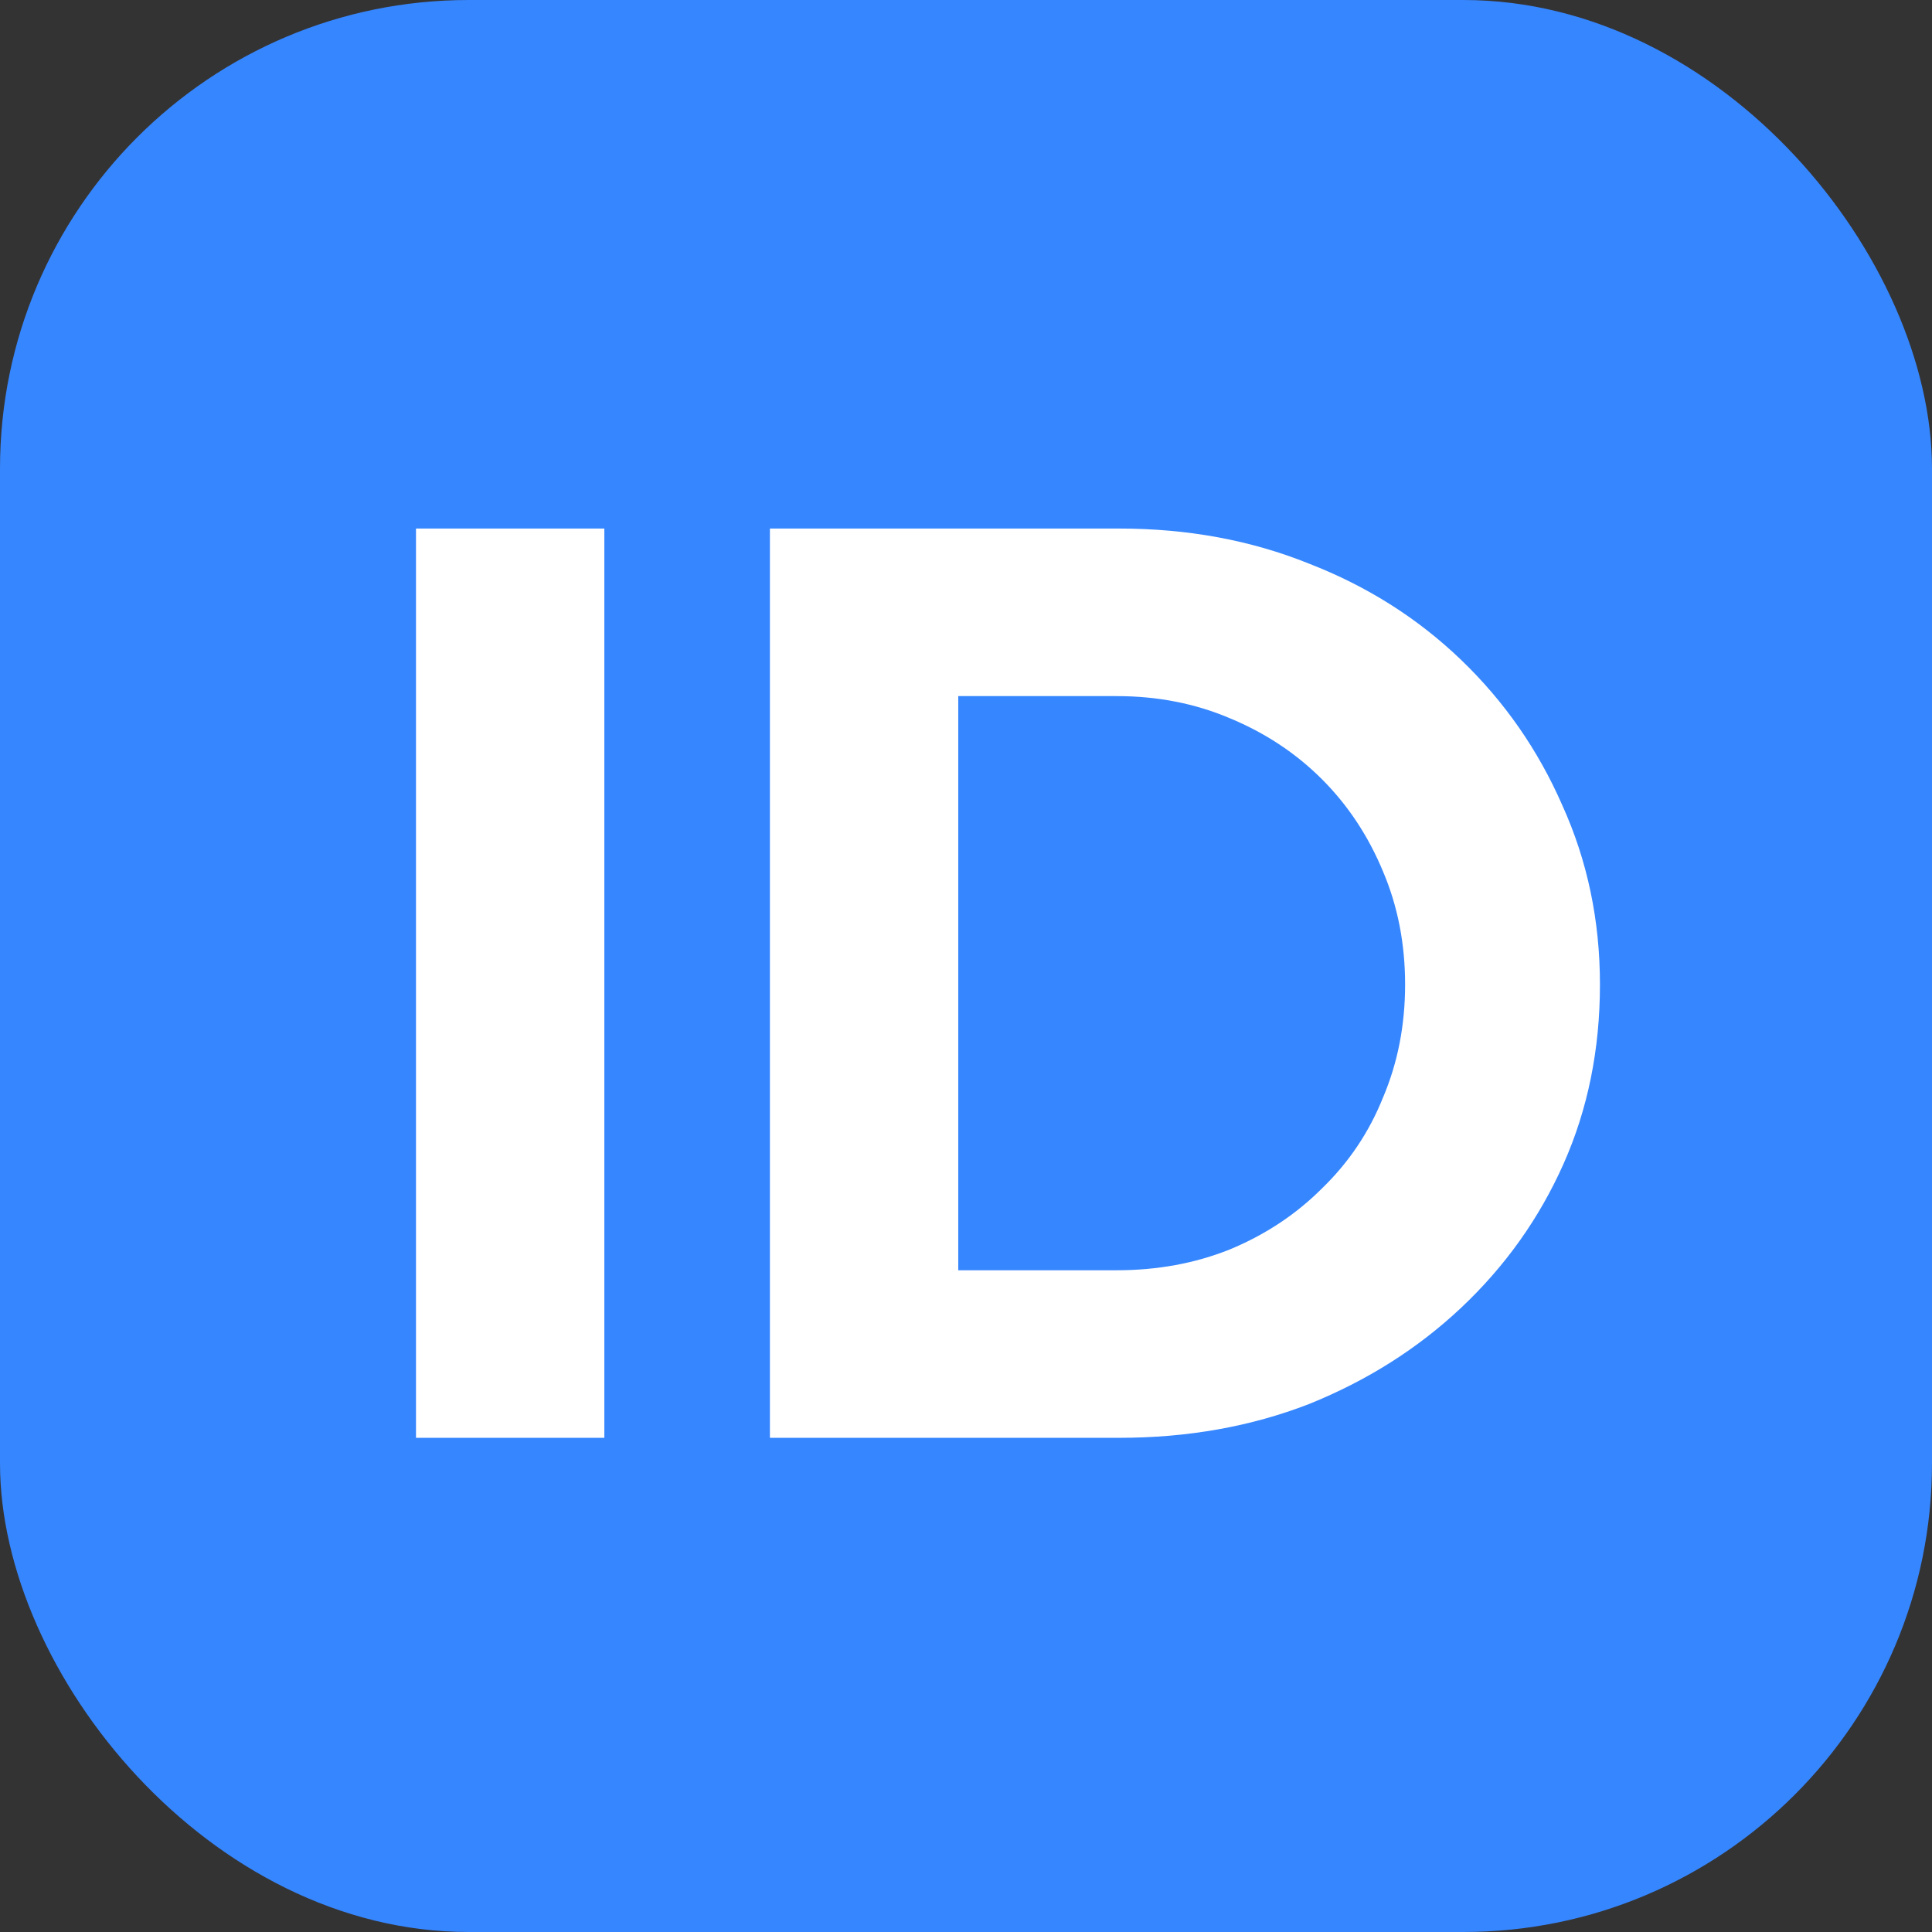
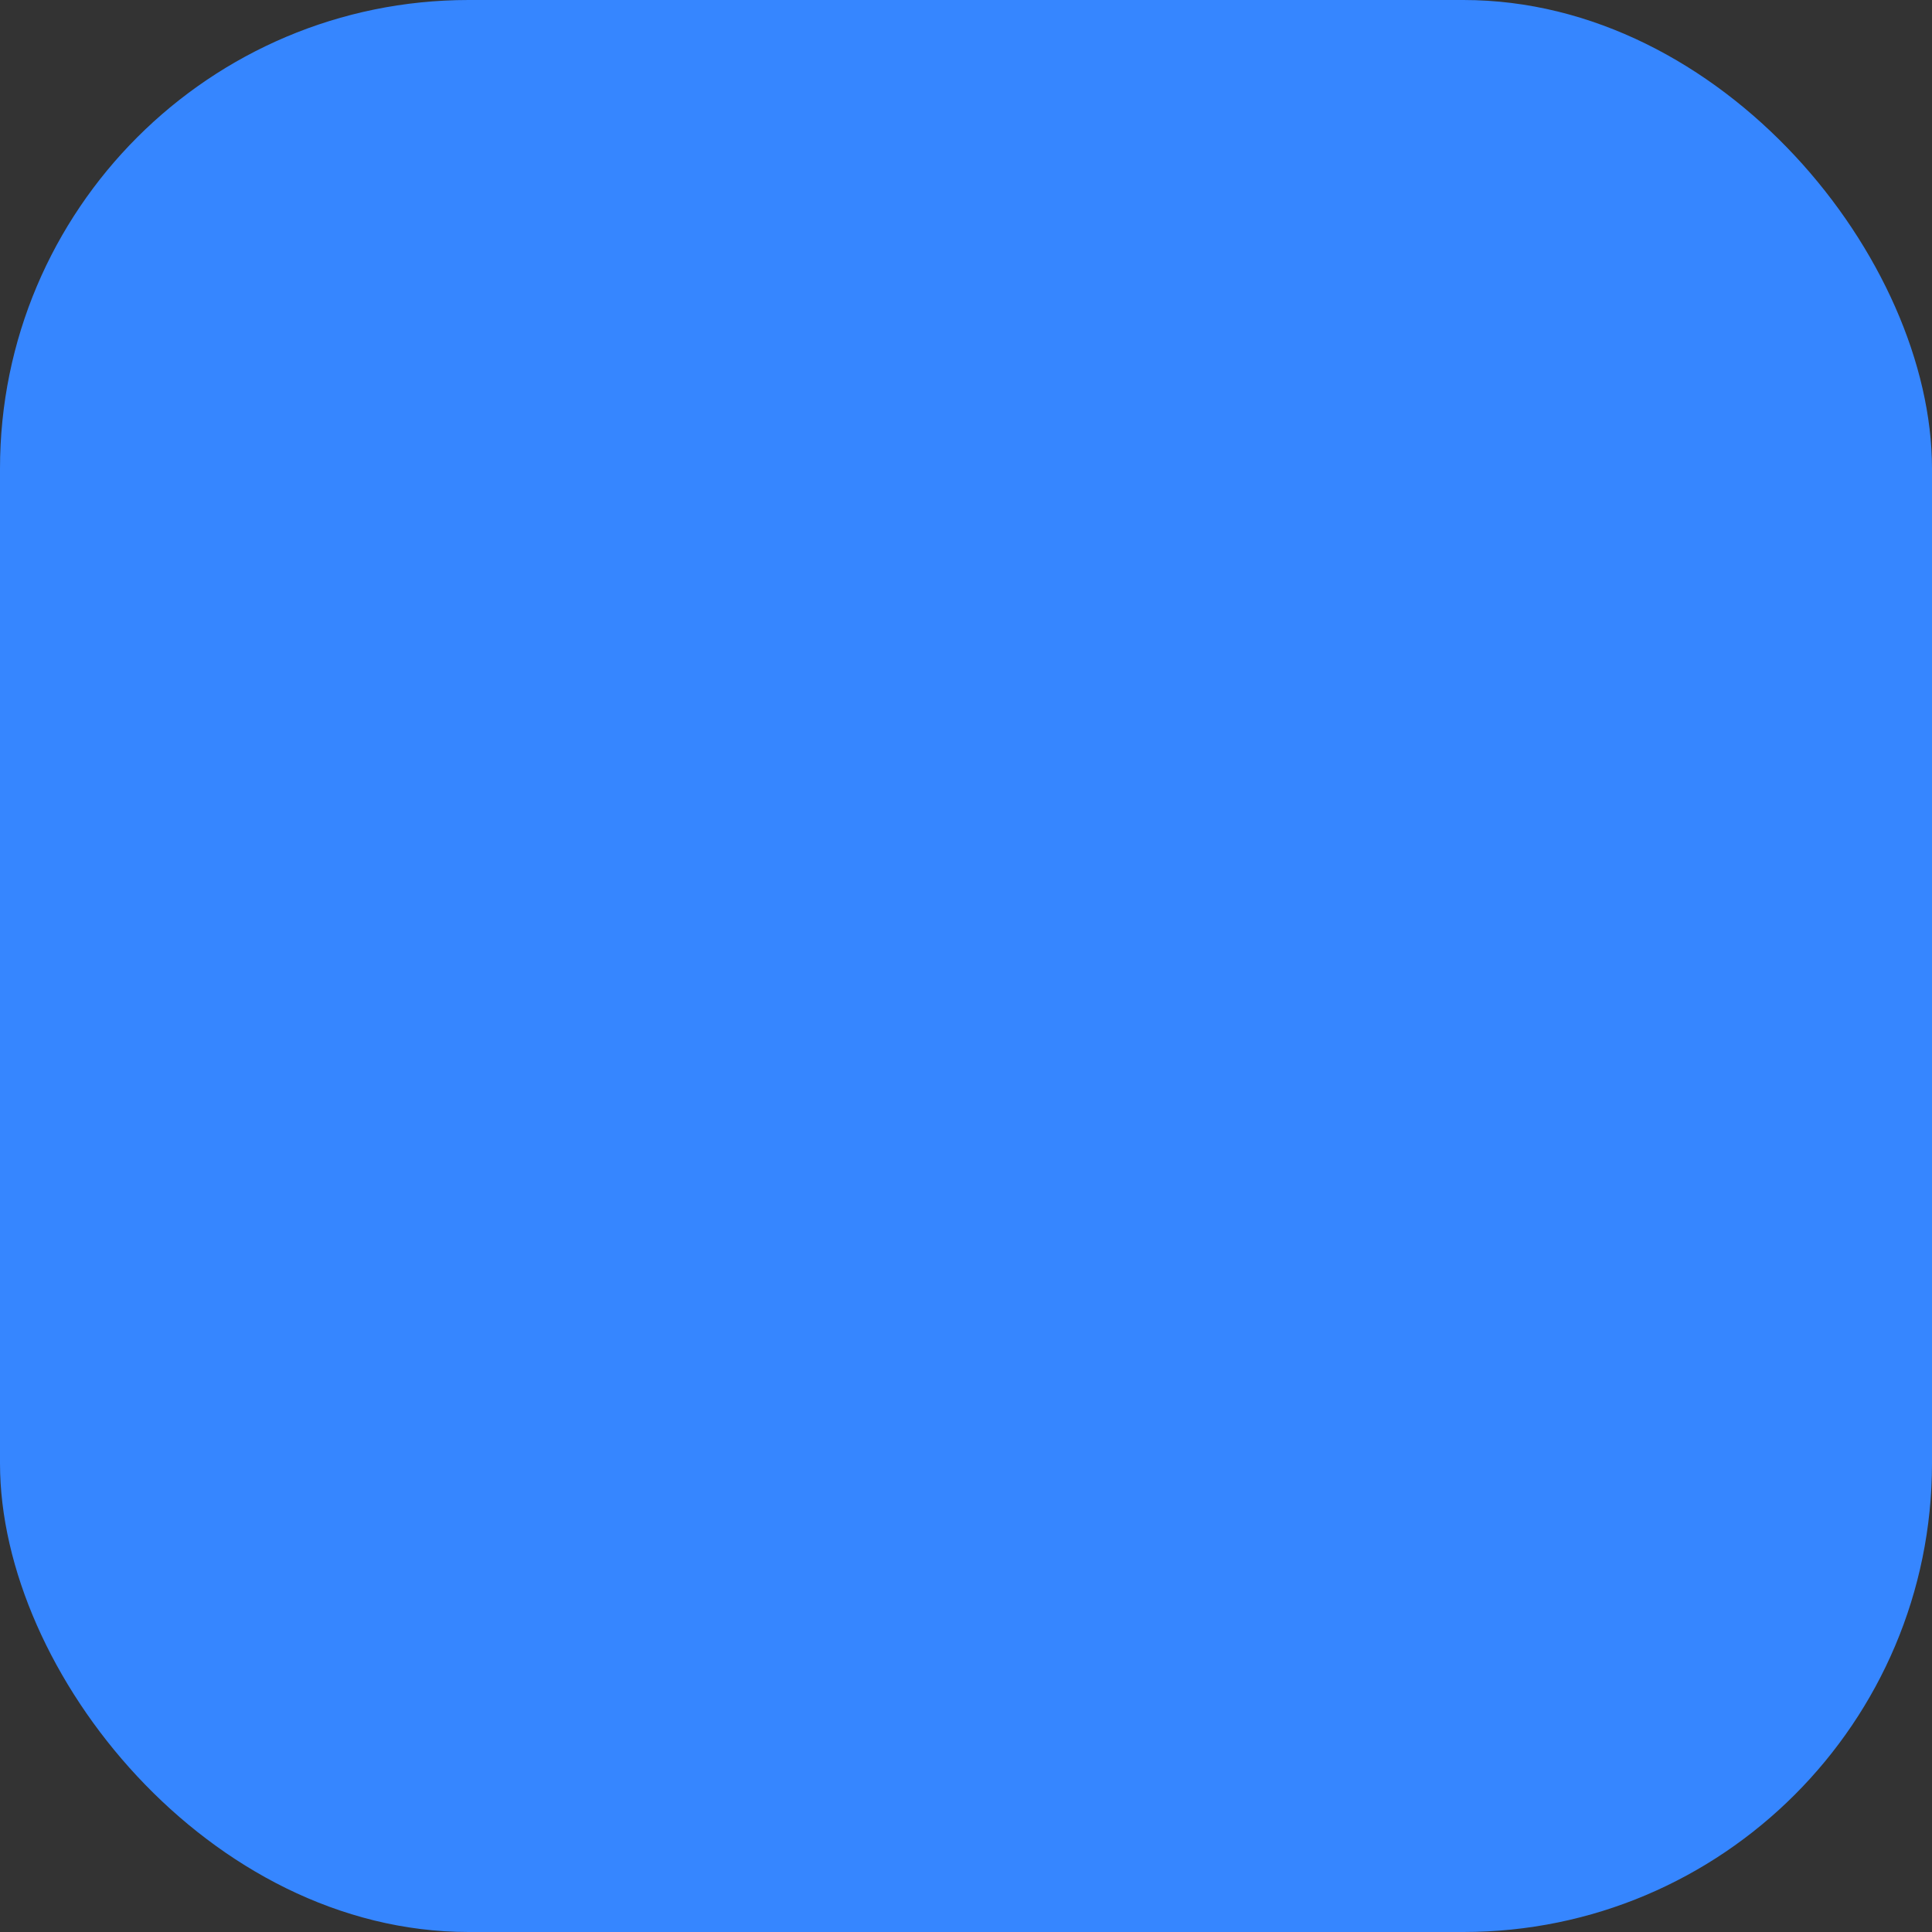
<svg xmlns="http://www.w3.org/2000/svg" width="821" height="821" viewBox="0 0 821 821" fill="none">
  <rect x="0" y="0" width="821" height="821" fill="#333333" stroke="none" />
  <rect width="821" height="821" rx="199.153" fill="#3686FF" />
-   <path d="M176.776 611V224.605H256.815V611H176.776ZM407.211 539.793H474.554C491.85 539.793 507.858 536.849 522.578 530.961C537.666 524.705 550.729 516.057 561.769 505.017C573.177 493.977 581.825 481.098 587.713 466.378C593.969 451.658 597.097 435.65 597.097 418.354C597.097 401.059 593.969 385.051 587.713 370.331C581.457 355.243 572.809 342.179 561.769 331.139C550.729 320.1 537.666 311.452 522.578 305.196C507.858 298.94 491.85 295.812 474.554 295.812H407.211V539.793ZM327.172 611V224.605H475.658C504.73 224.605 531.594 229.573 556.249 239.509C580.905 249.076 602.433 262.692 620.833 280.356C639.232 298.02 653.584 318.628 663.888 342.179C674.56 365.731 679.896 391.123 679.896 418.354C679.896 445.954 674.744 471.346 664.44 494.529C654.136 517.713 639.6 538.137 620.833 555.801C602.433 573.096 580.905 586.712 556.249 596.648C531.594 606.216 504.73 611 475.658 611H327.172Z" fill="white" />
</svg>